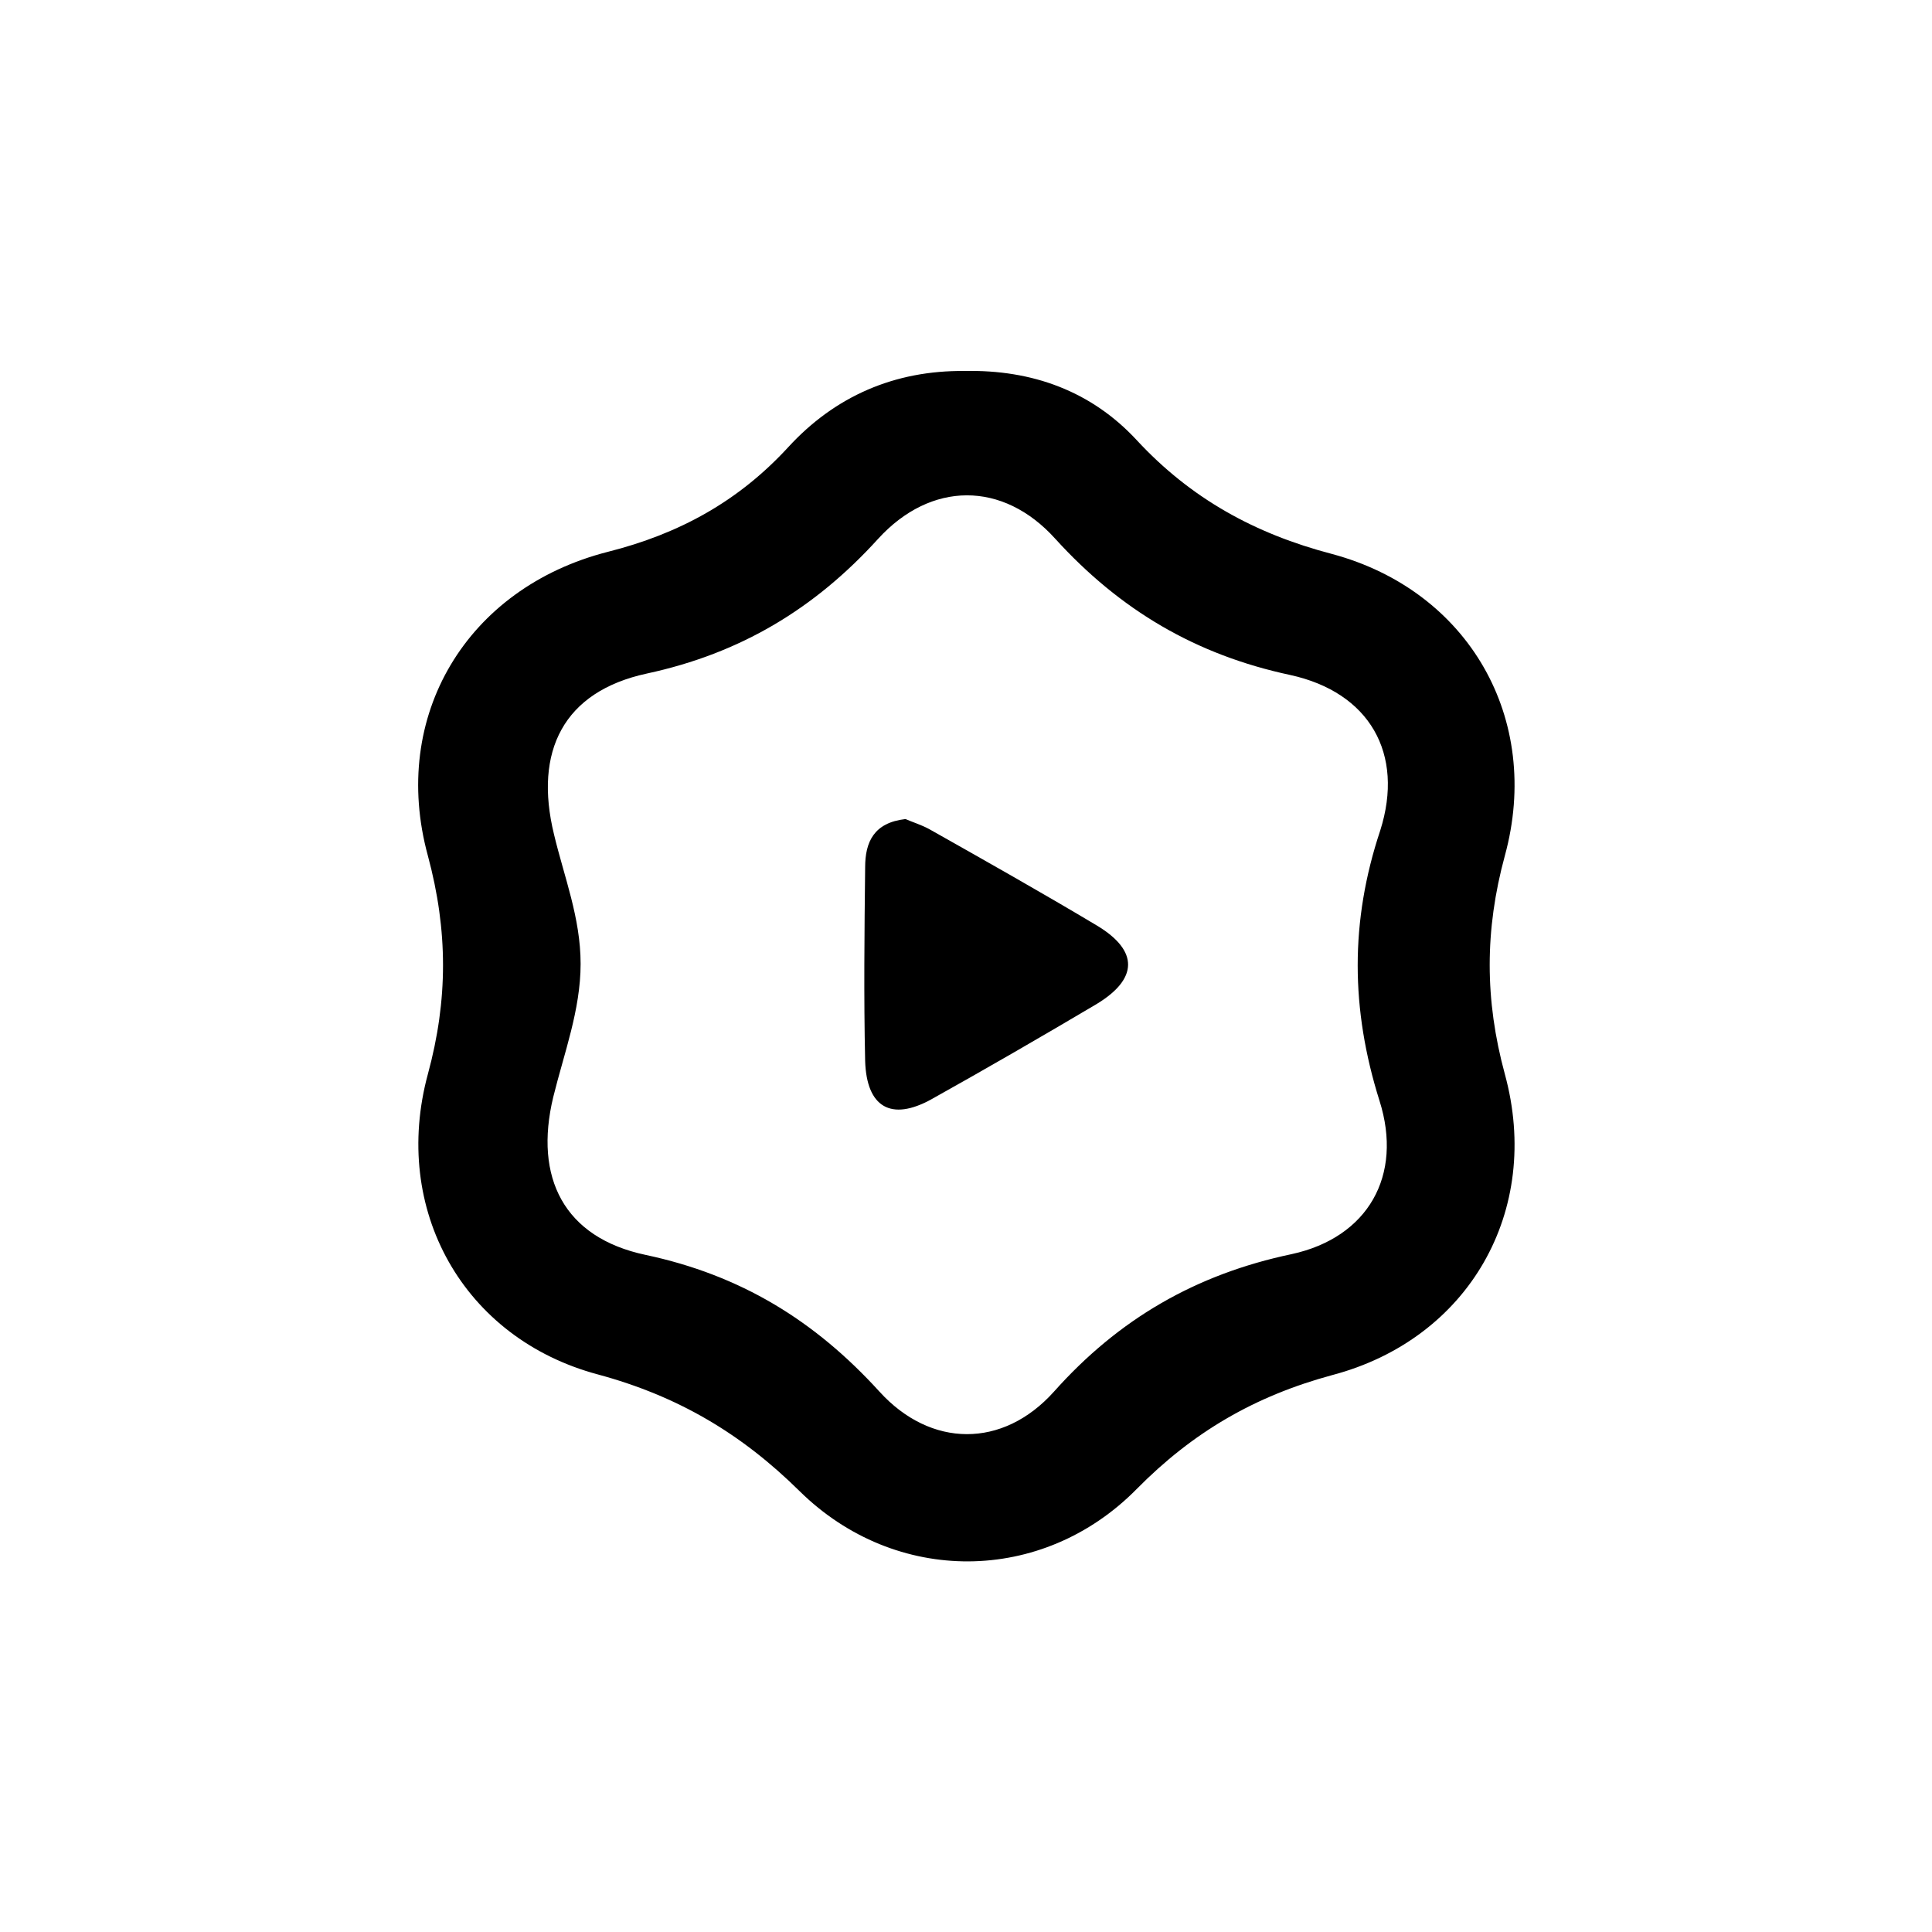
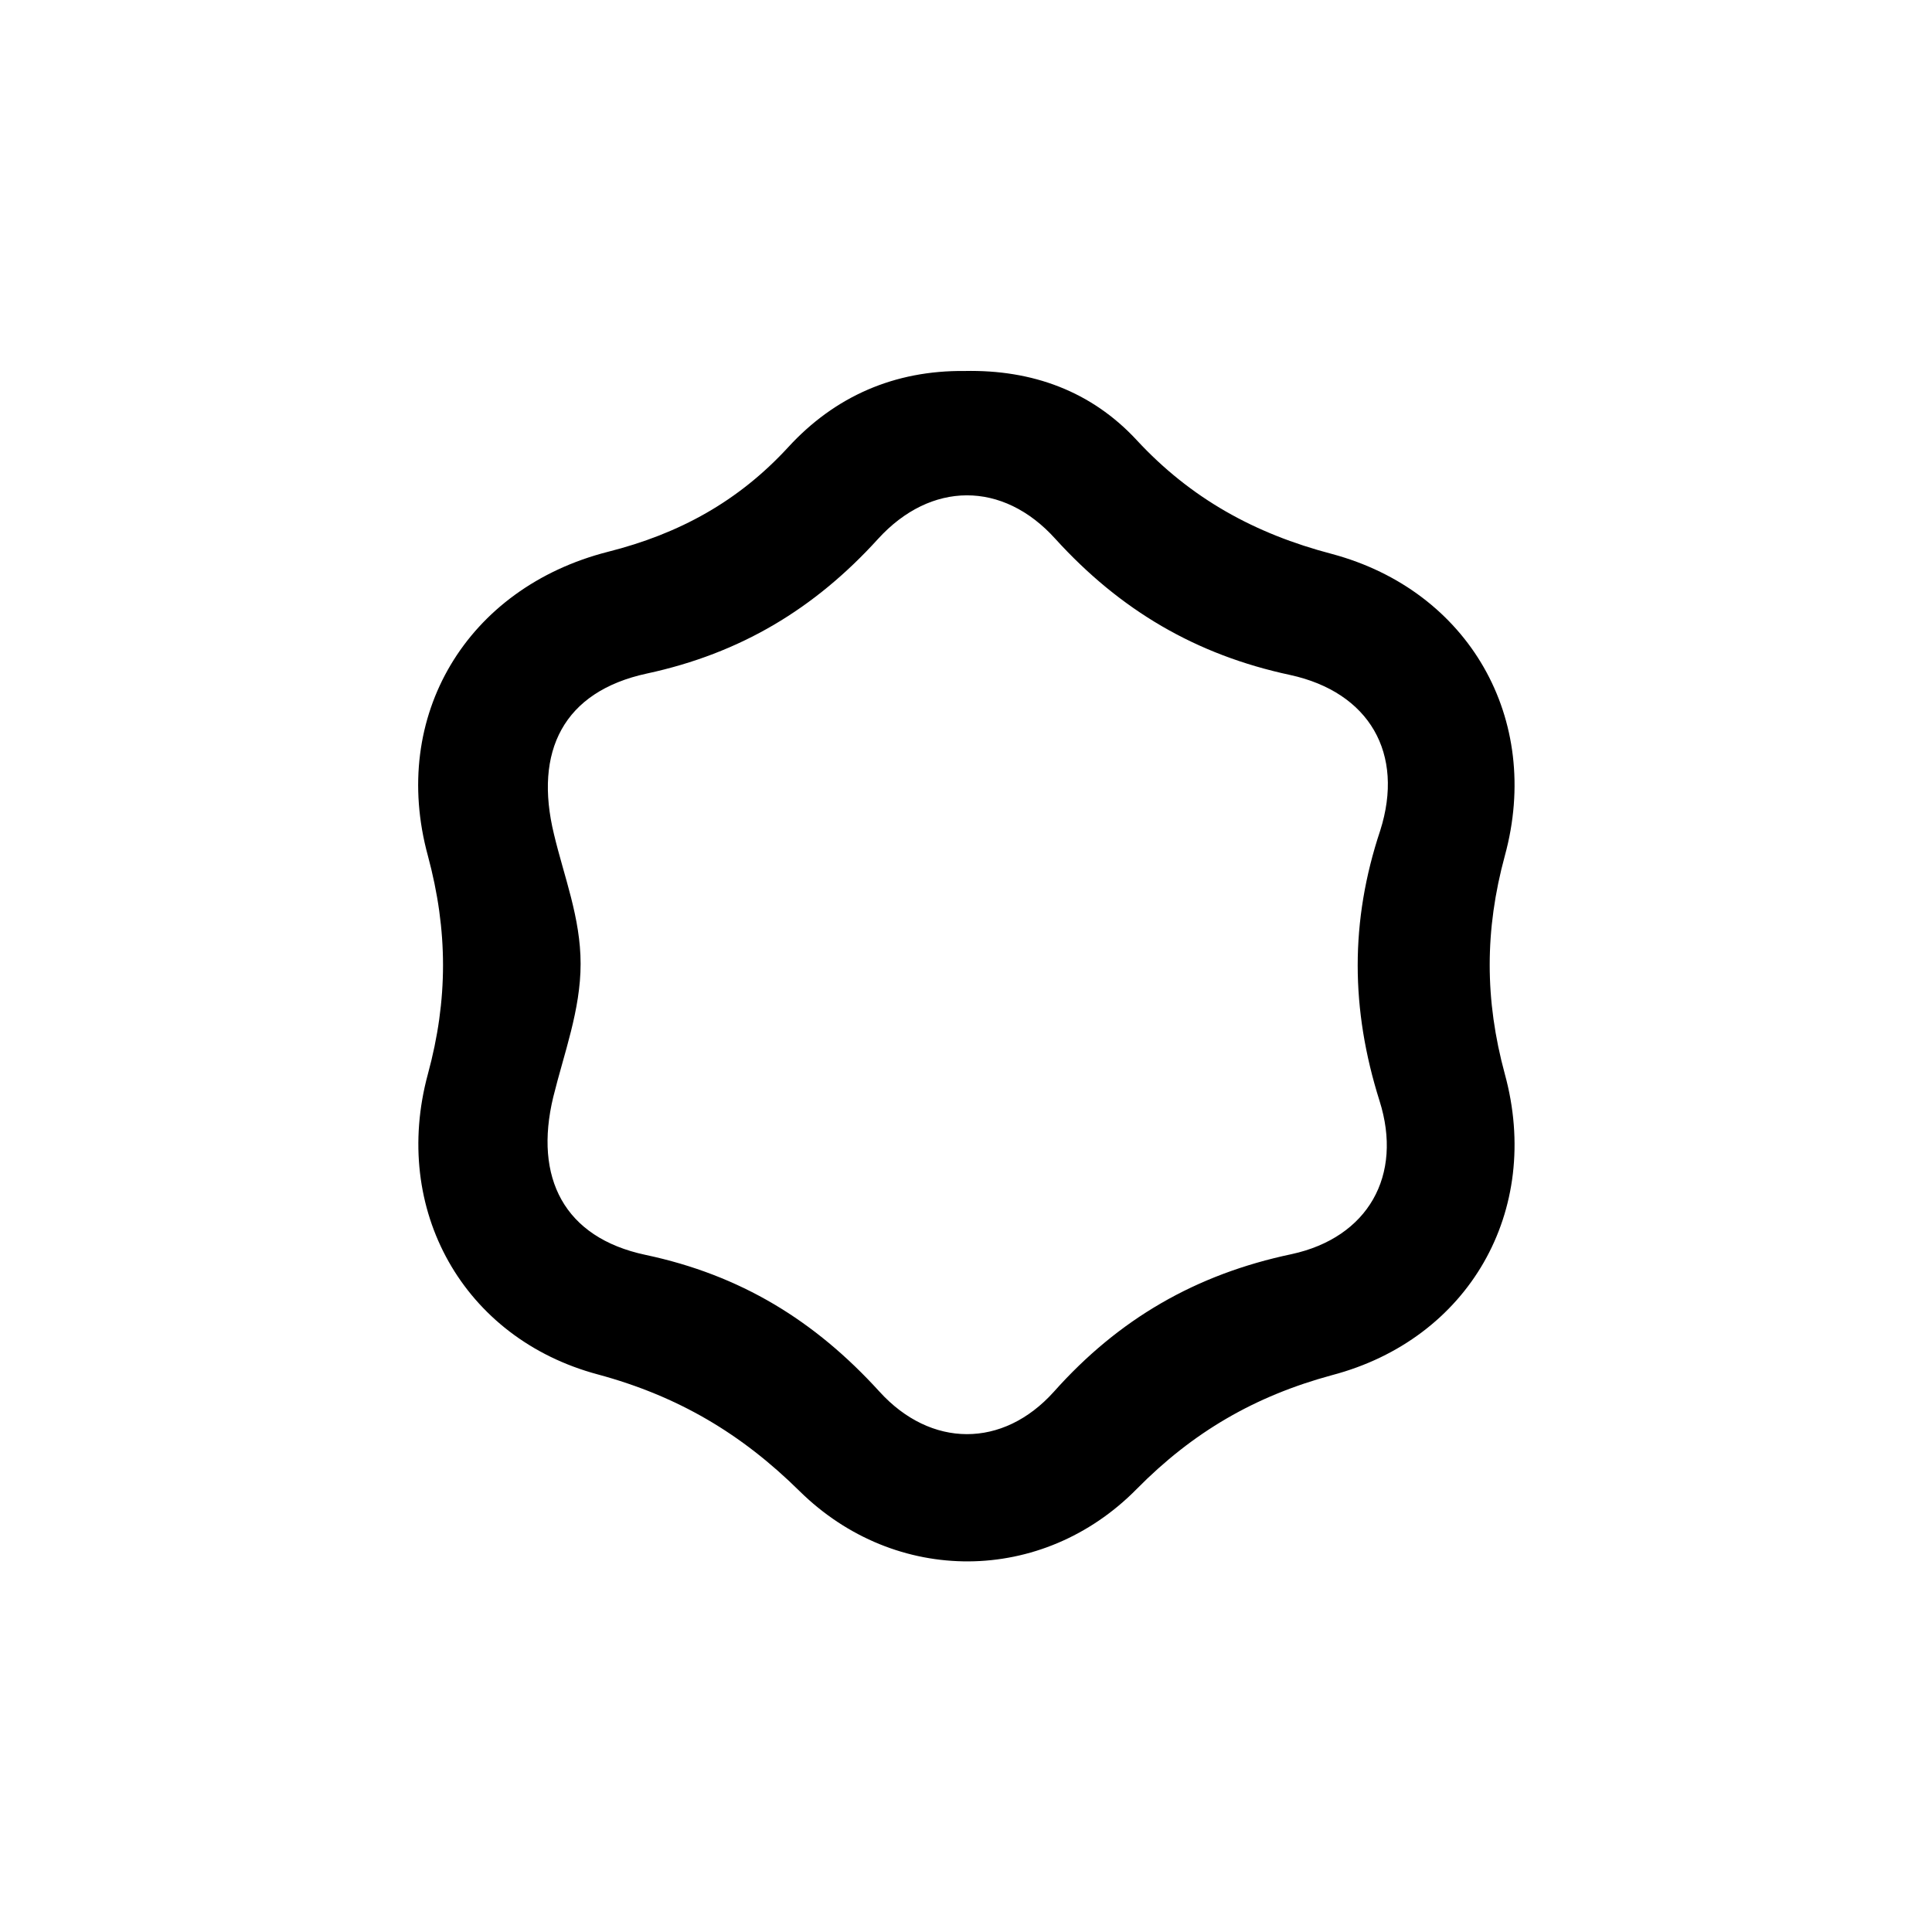
<svg xmlns="http://www.w3.org/2000/svg" viewBox="0 0 268.2 268.2" width="2500" height="2500">
-   <path d="M0 0h268.2v268.2H0z" fill="#fff" />
-   <path d="M152.2 139.4c-7.6 4.5-15.2 8.9-22.9 13.2-5.6 3.1-9 1.1-9.2-5.3-.2-9-.1-17.9 0-26.9 0-3.5 1.2-6.2 5.6-6.7.9.4 2.2.8 3.3 1.4 7.8 4.4 15.6 8.8 23.3 13.4 5.8 3.5 5.7 7.4-.1 10.9z" />
  <path d="M208.9 149.1c-2.8-10.3-2.8-20 0-30.3 5.2-19-5-36.8-24-41.9-10.7-2.8-19.6-7.7-27.1-15.8-6.3-6.8-14.5-9.8-23.9-9.6-9.7-.1-18 3.5-24.5 10.6-6.9 7.5-15.1 12-25 14.5-19.6 5-30.3 22.8-25 42.2 2.8 10.4 2.8 20 0 30.3-5.1 18.8 4.9 36.7 23.6 41.7 11.1 3 19.9 8.2 28 16.2 13.3 13.1 33.7 13 46.8-.3 7.8-7.9 16.4-12.9 27.1-15.8 19-5 29.2-22.8 24-41.8zm-17.4 3.7c3.3 10.4-1.6 19-12.2 21.3-13.3 2.8-24 9-33 19.1-7.1 7.9-17.1 7.8-24.2 0-9-9.9-19.3-16.2-32.5-19-11.3-2.4-15.5-10.7-12.8-21.9 1.5-6.1 3.8-12.1 3.8-18.5s-2.3-12.1-3.7-18c-2.8-11.5 1.3-19.8 12.9-22.3 13-2.8 23.3-9 32.1-18.7 7.3-8 17.3-8.1 24.6 0 9 9.9 19.5 16.1 32.6 18.9 11 2.4 15.9 10.9 12.5 21.6-4.2 12.6-4.1 24.8-.1 37.5z" />
</svg>